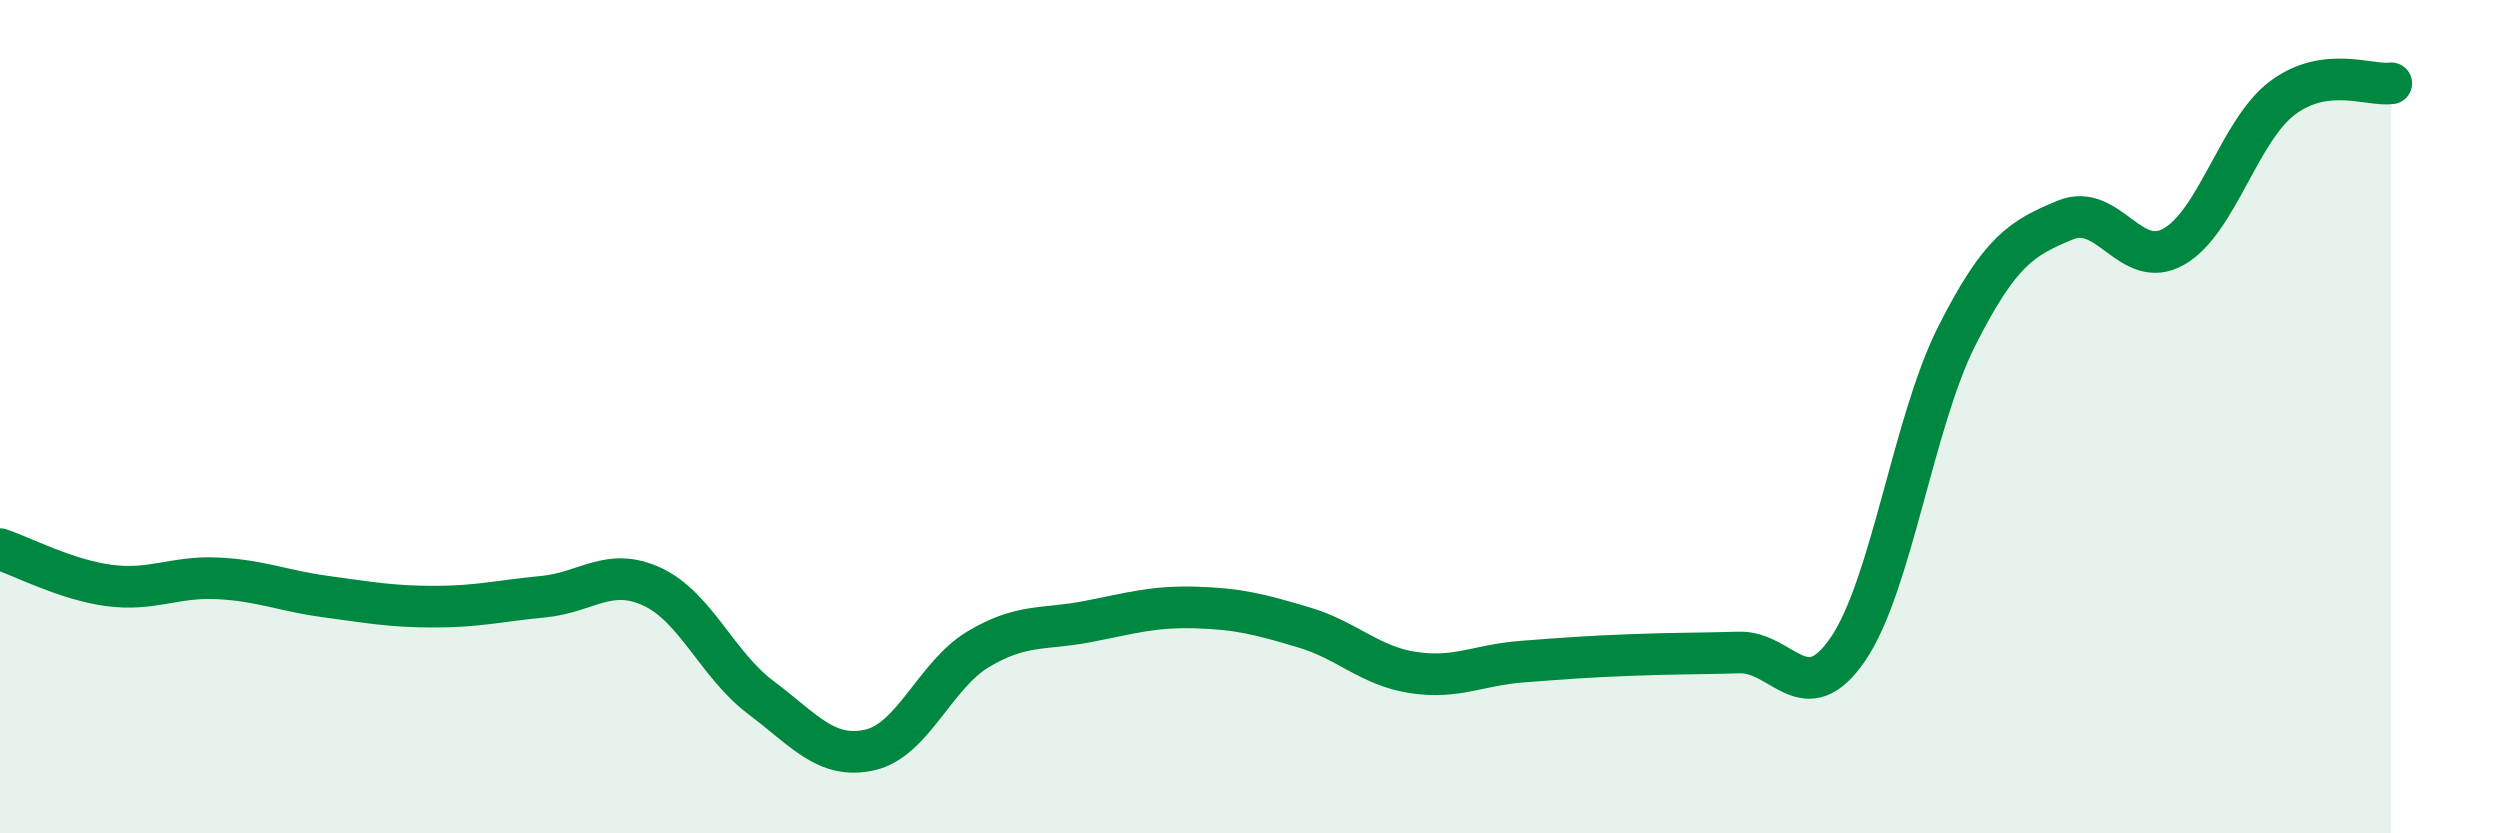
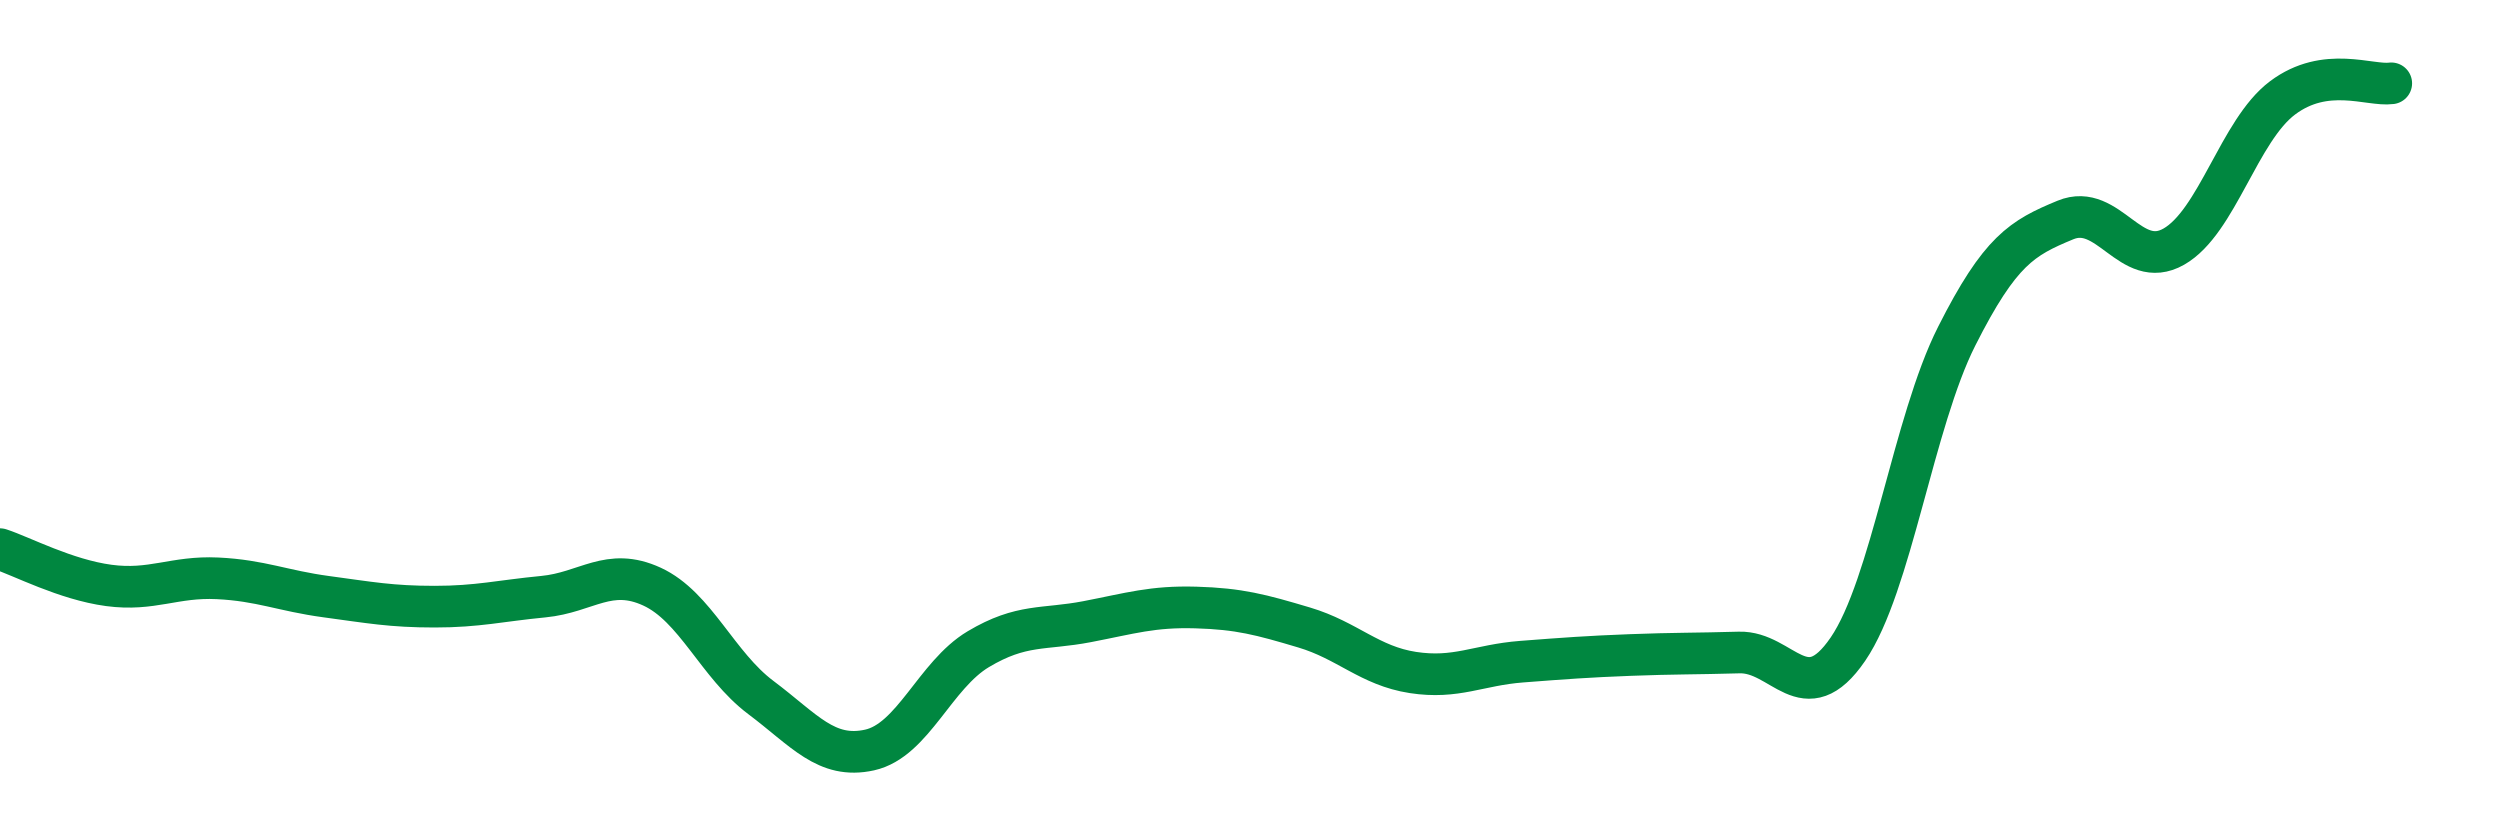
<svg xmlns="http://www.w3.org/2000/svg" width="60" height="20" viewBox="0 0 60 20">
-   <path d="M 0,13.18 C 0.52,13.35 1.57,13.91 2.61,14.05 C 3.65,14.19 4.18,13.83 5.22,13.88 C 6.26,13.93 6.79,14.18 7.83,14.32 C 8.87,14.46 9.39,14.56 10.43,14.56 C 11.47,14.56 12,14.42 13.04,14.32 C 14.08,14.22 14.61,13.6 15.65,14.08 C 16.69,14.56 17.22,15.96 18.26,16.74 C 19.3,17.52 19.83,18.23 20.87,18 C 21.91,17.77 22.44,16.2 23.48,15.58 C 24.52,14.96 25.05,15.12 26.09,14.92 C 27.13,14.72 27.66,14.55 28.7,14.58 C 29.74,14.61 30.26,14.75 31.3,15.06 C 32.34,15.37 32.87,15.98 33.91,16.14 C 34.95,16.3 35.48,15.96 36.52,15.88 C 37.56,15.8 38.09,15.76 39.13,15.72 C 40.17,15.68 40.7,15.69 41.74,15.66 C 42.78,15.63 43.31,17.1 44.35,15.58 C 45.39,14.06 45.92,10.13 46.96,8.07 C 48,6.01 48.53,5.71 49.57,5.28 C 50.61,4.85 51.13,6.51 52.17,5.92 C 53.21,5.33 53.74,3.13 54.78,2.35 C 55.82,1.57 56.87,2.07 57.39,2L57.39 20L0 20Z" fill="#008740" opacity="0.1" stroke-linecap="round" stroke-linejoin="round" />
  <path d="M 0,13.18 C 0.52,13.35 1.57,13.91 2.61,14.05 C 3.65,14.19 4.18,13.83 5.22,13.88 C 6.26,13.93 6.79,14.18 7.83,14.32 C 8.87,14.46 9.39,14.56 10.43,14.56 C 11.47,14.56 12,14.42 13.04,14.32 C 14.08,14.22 14.61,13.6 15.65,14.08 C 16.69,14.56 17.22,15.96 18.26,16.74 C 19.3,17.52 19.83,18.23 20.87,18 C 21.91,17.77 22.44,16.2 23.48,15.58 C 24.52,14.96 25.05,15.12 26.09,14.92 C 27.13,14.72 27.66,14.55 28.7,14.58 C 29.74,14.61 30.26,14.75 31.3,15.06 C 32.34,15.37 32.87,15.98 33.91,16.14 C 34.95,16.3 35.48,15.96 36.52,15.88 C 37.56,15.8 38.09,15.76 39.13,15.72 C 40.17,15.68 40.7,15.69 41.74,15.66 C 42.78,15.63 43.31,17.1 44.35,15.58 C 45.39,14.06 45.92,10.13 46.96,8.07 C 48,6.01 48.53,5.71 49.57,5.28 C 50.61,4.85 51.13,6.51 52.17,5.92 C 53.21,5.33 53.74,3.13 54.78,2.35 C 55.82,1.57 56.87,2.07 57.39,2" stroke="#008740" stroke-width="1" fill="none" stroke-linecap="round" stroke-linejoin="round" />
</svg>